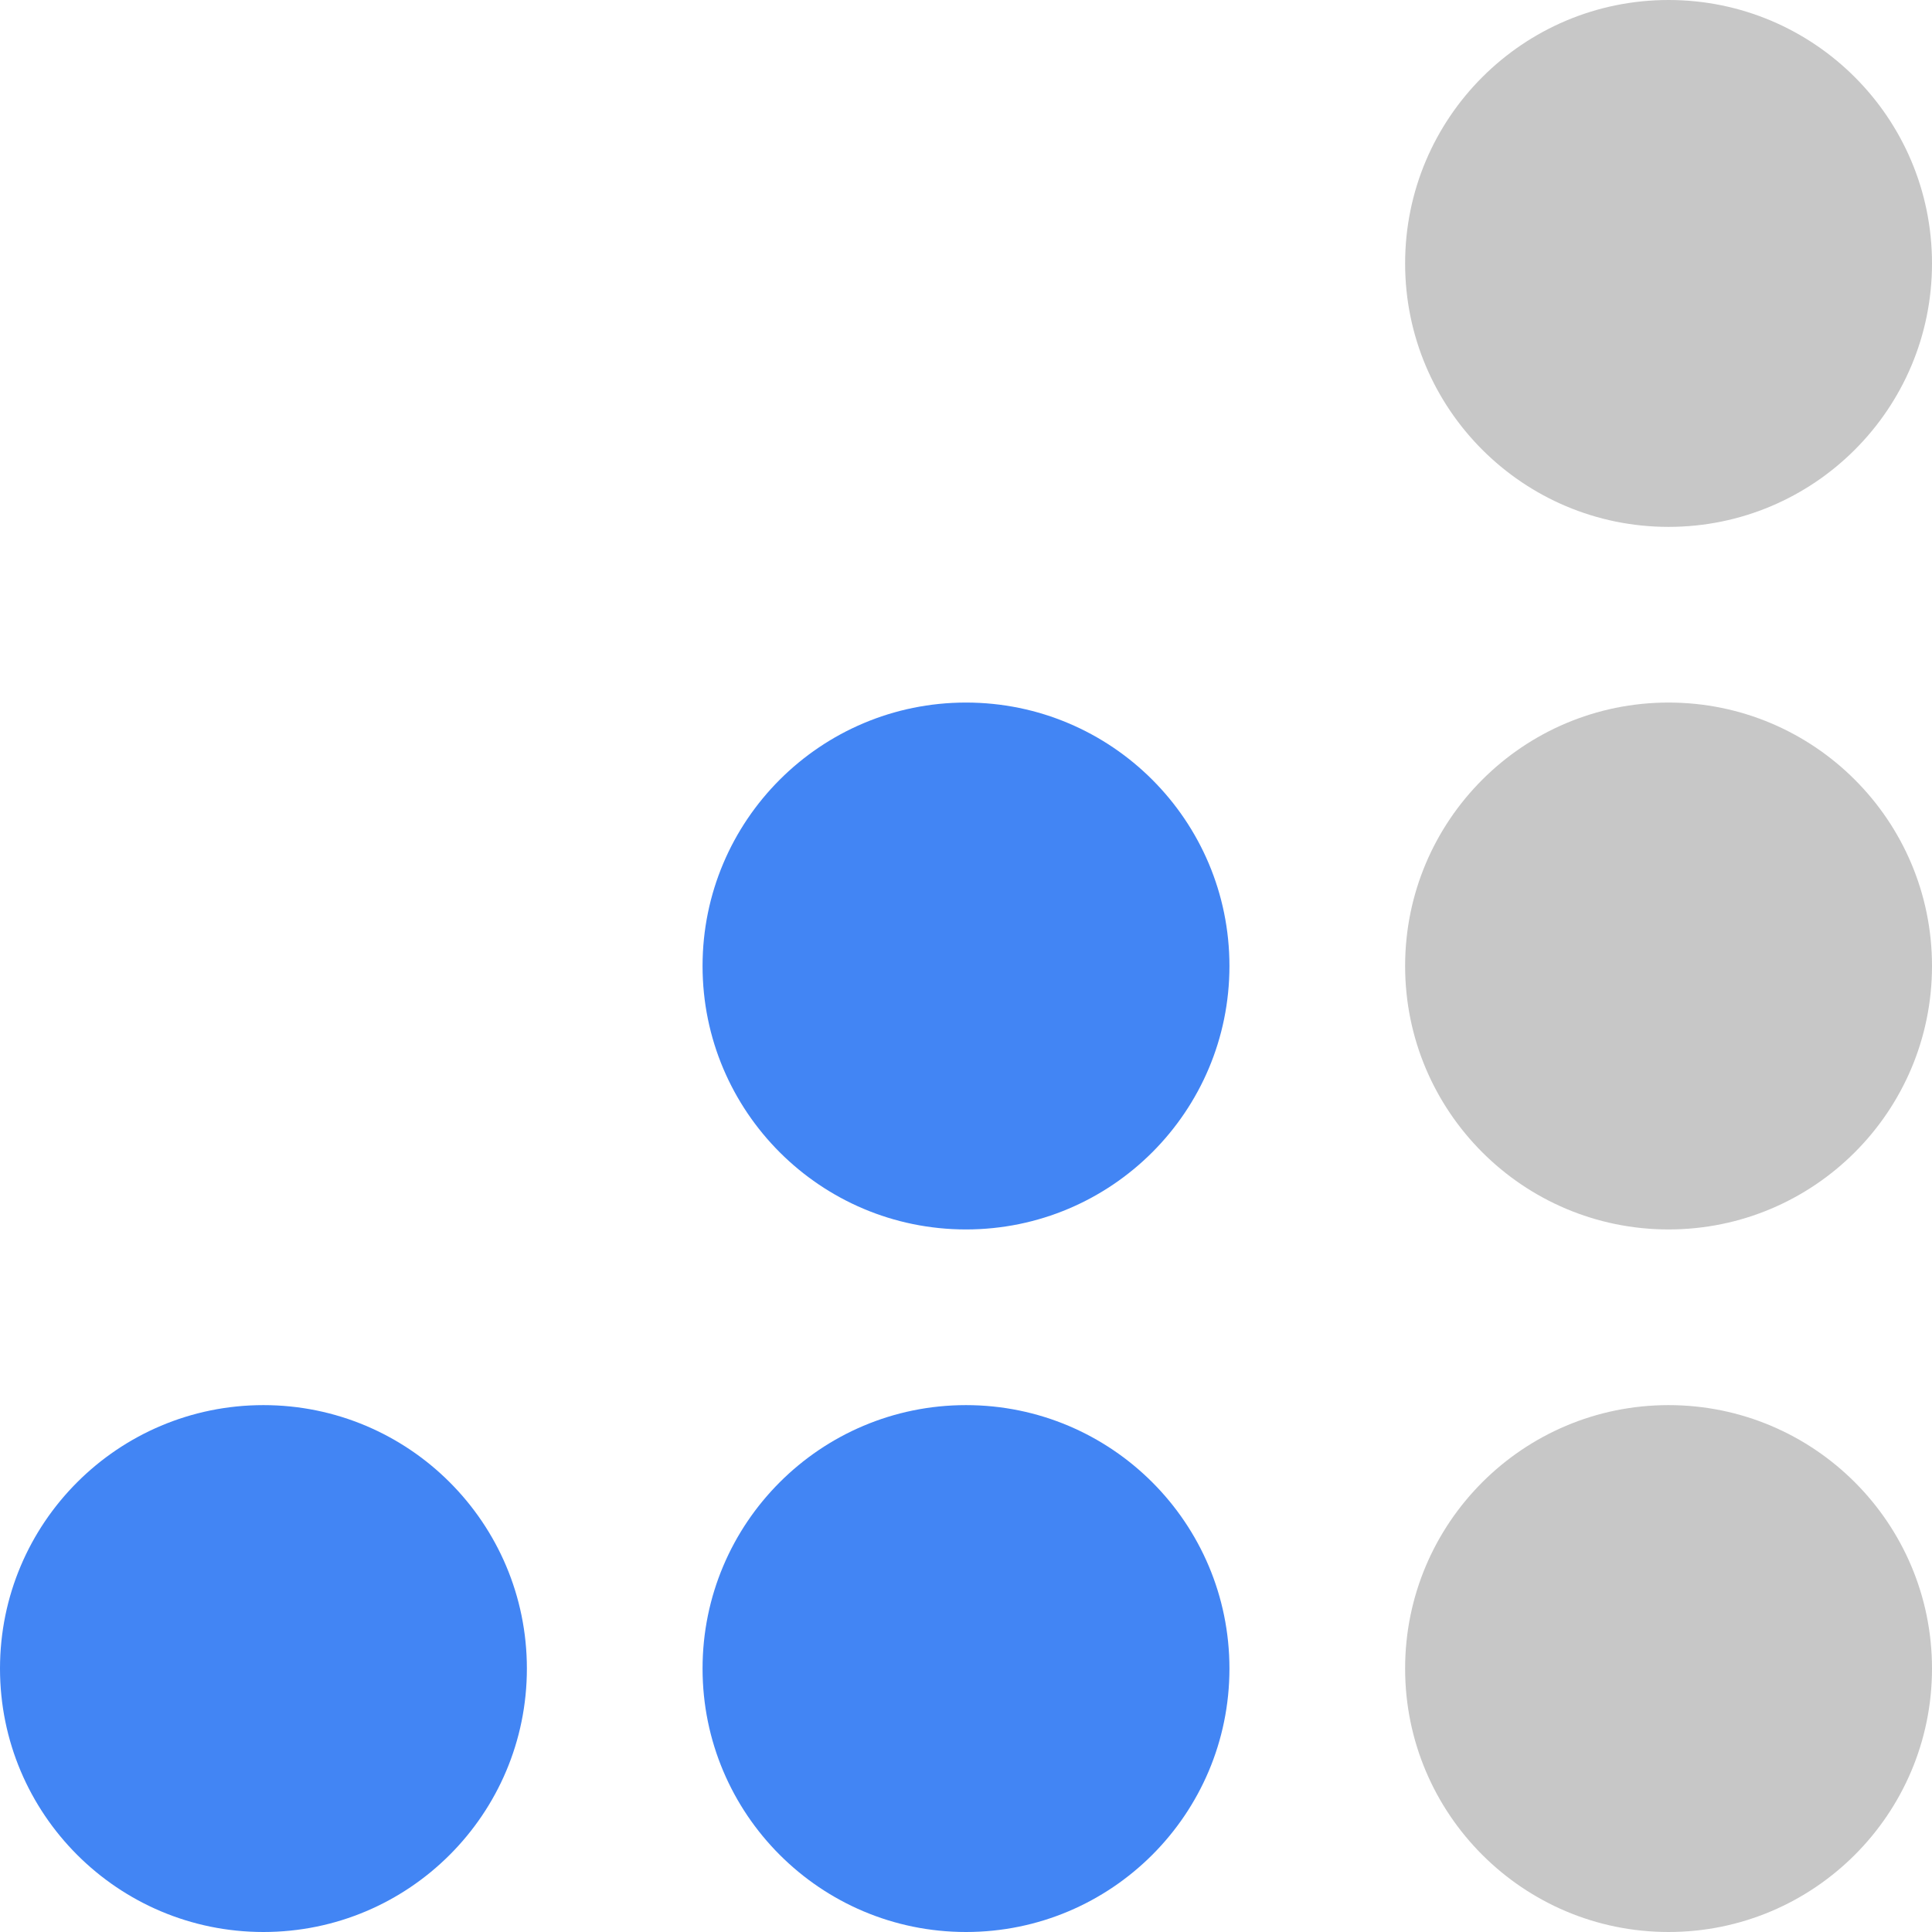
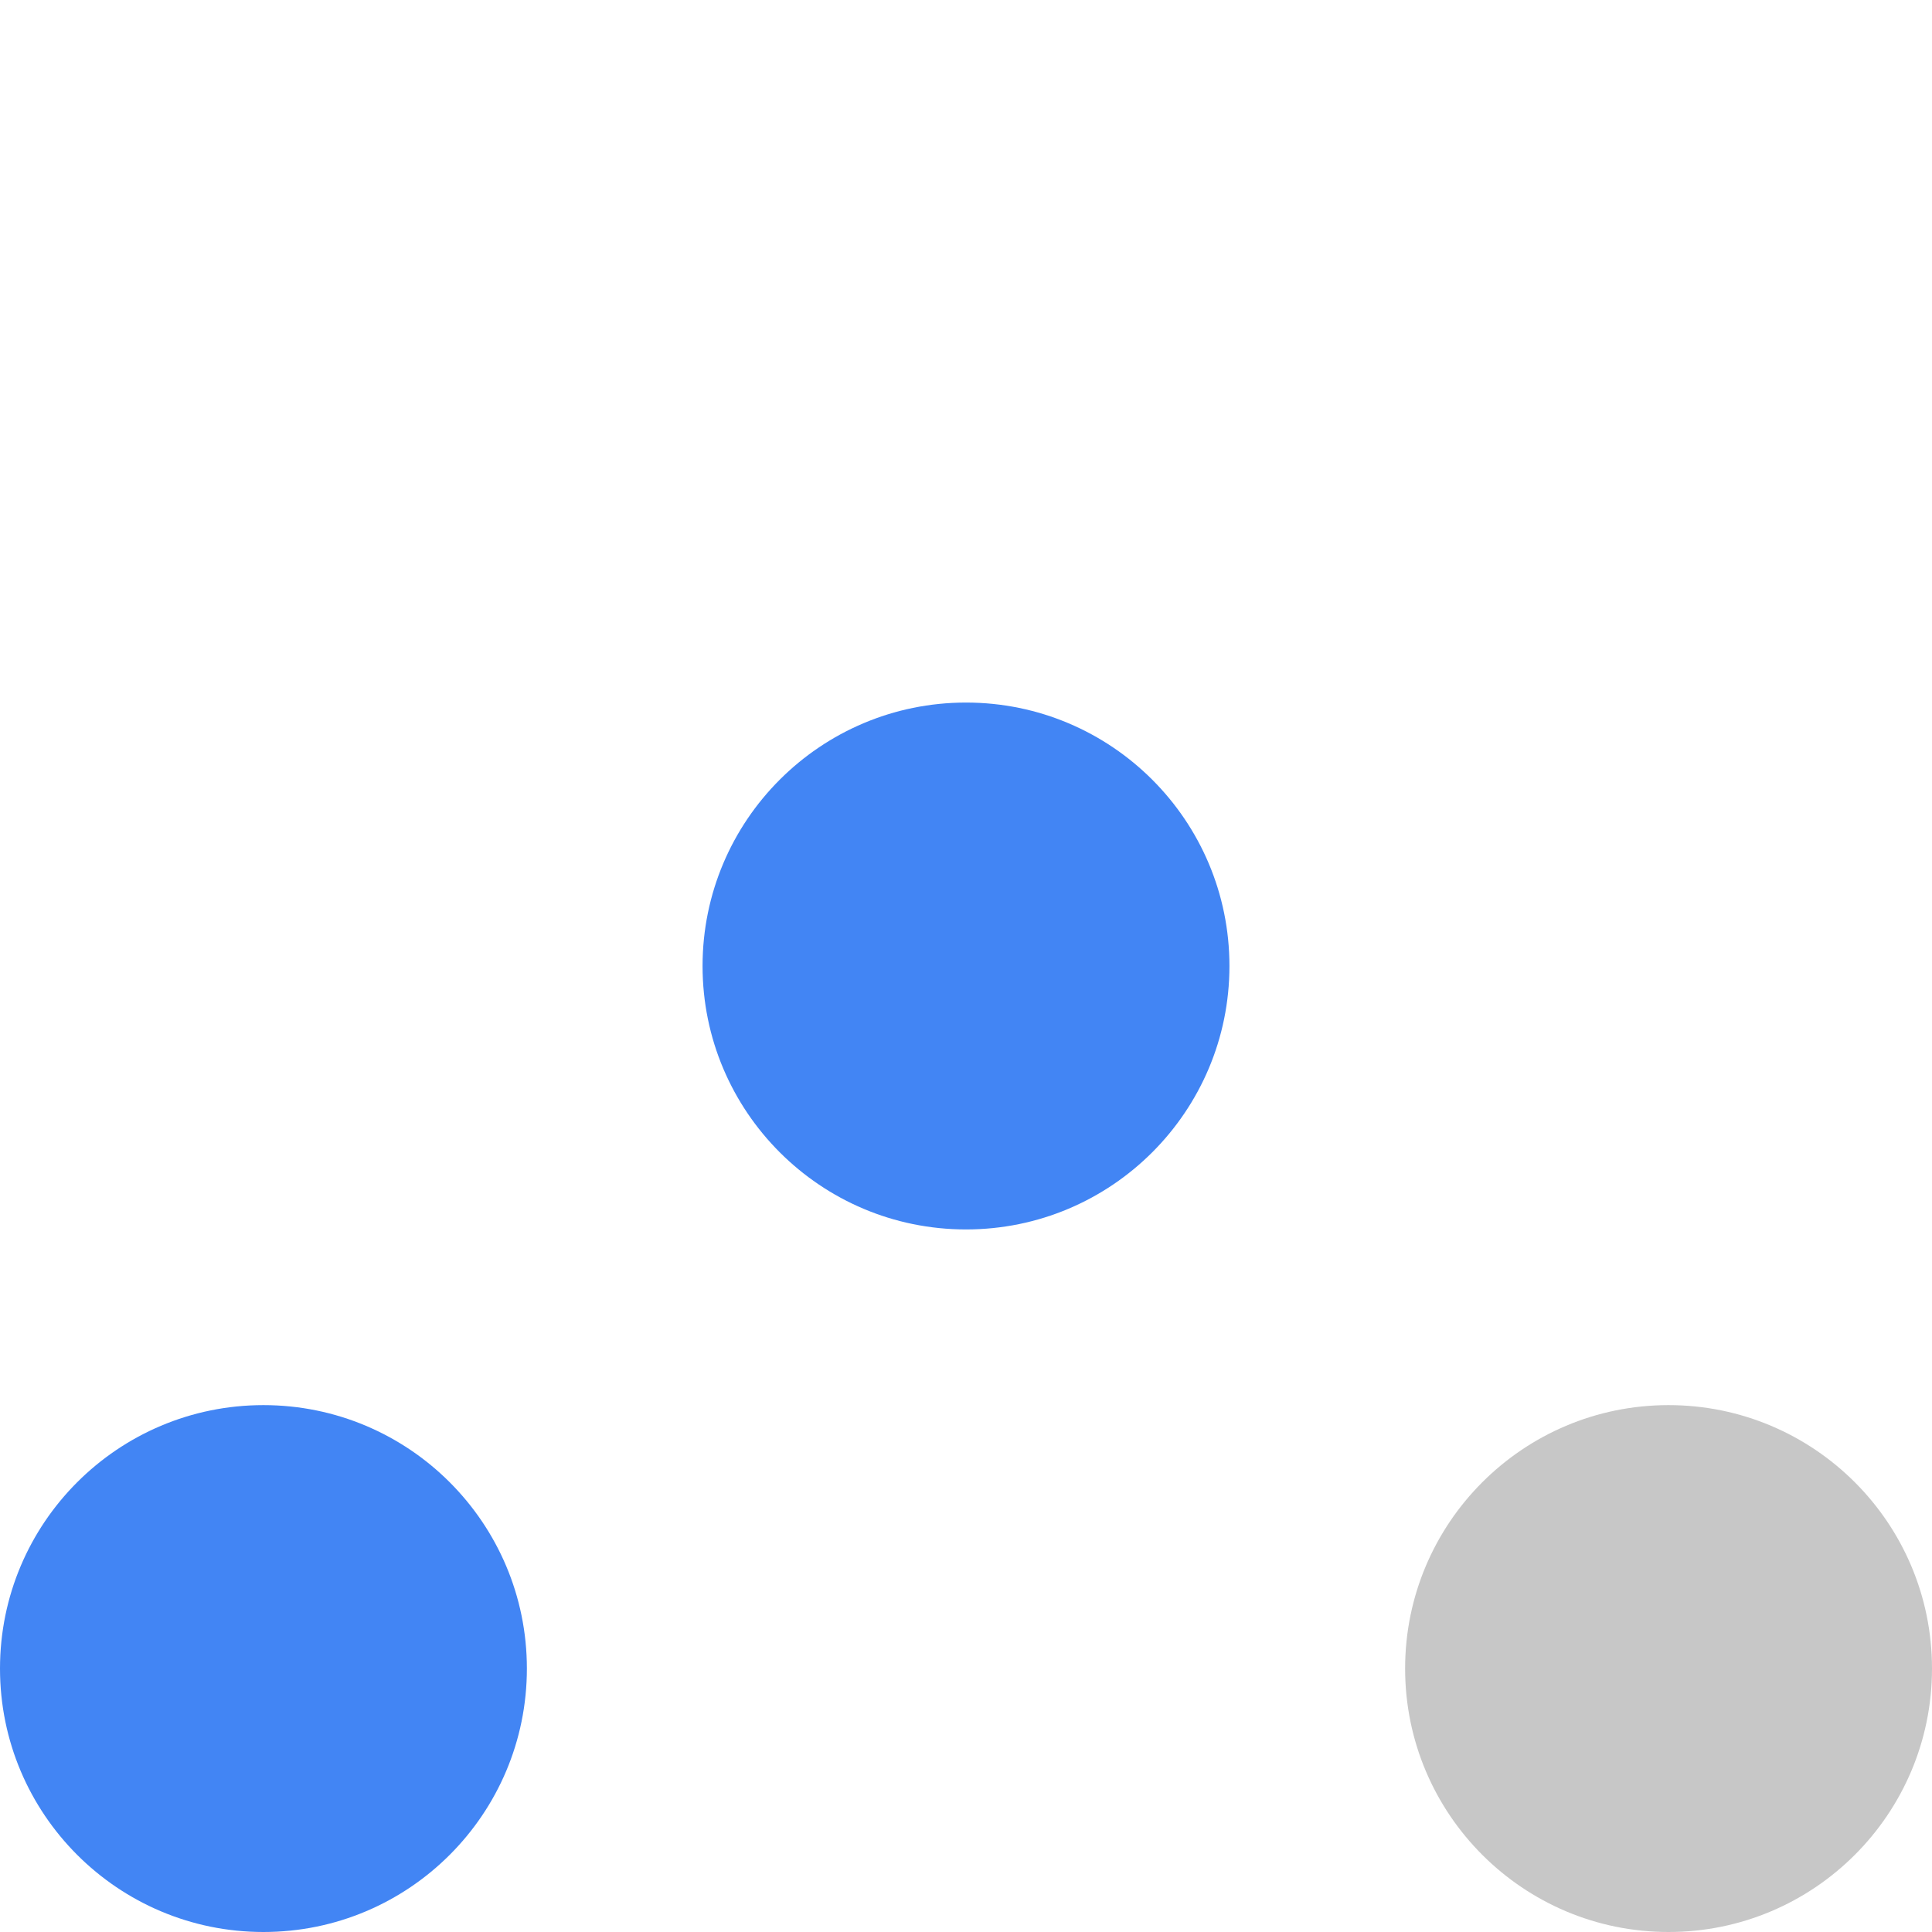
<svg xmlns="http://www.w3.org/2000/svg" width="14" height="14" fill="none" viewBox="0 0 14 14">
  <circle cx="1.909" cy="12.091" r="1.909" fill="#4285F4" />
-   <circle cx="7" cy="12.091" r="1.909" fill="#4285F4" />
  <circle cx="12.091" cy="12.091" r="1.909" fill="#C7C7C7" />
  <circle cx="7" cy="7" r="1.909" fill="#4285F4" />
-   <circle cx="12.091" cy="7" r="1.909" fill="#C7C7C7" />
-   <circle cx="12.091" cy="1.909" r="1.909" fill="#C7C7C7" />
</svg>